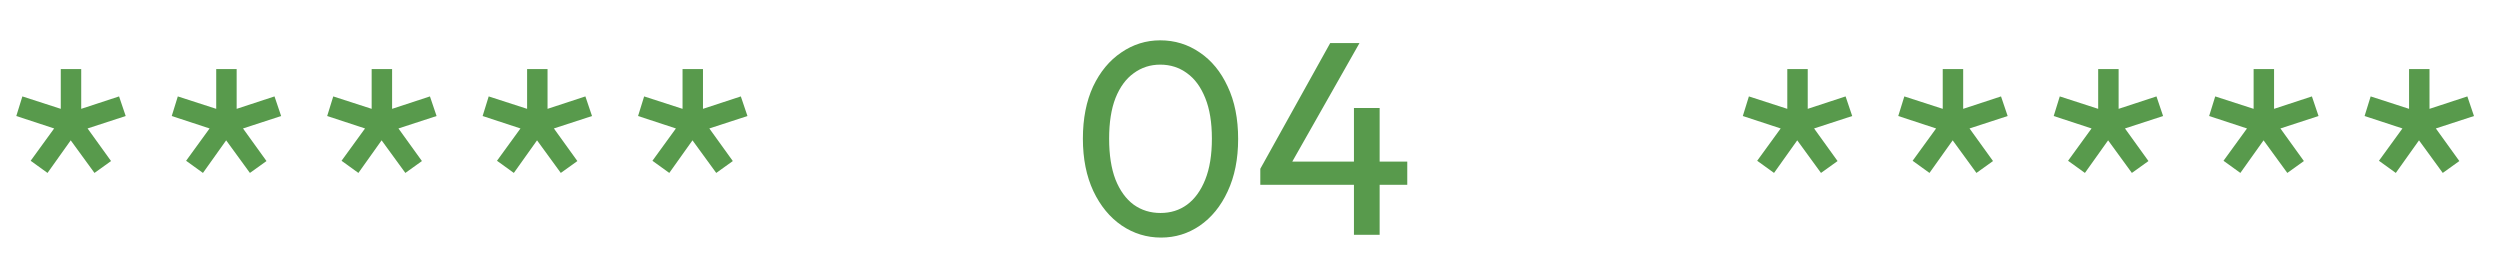
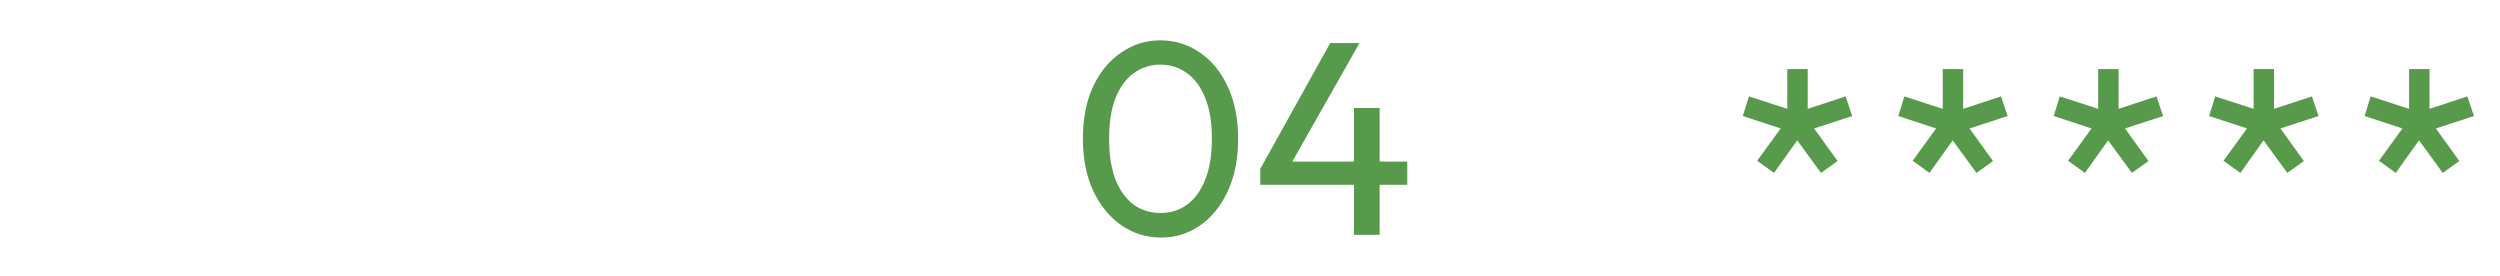
<svg xmlns="http://www.w3.org/2000/svg" width="181" height="20" viewBox="0 0 181 20" fill="none">
  <path d="M84.061 17.2C83.021 17.2 82.068 16.907 81.201 16.32C80.348 15.733 79.668 14.907 79.161 13.84C78.654 12.76 78.401 11.493 78.401 10.04C78.401 8.587 78.648 7.327 79.141 6.26C79.648 5.193 80.328 4.373 81.181 3.8C82.034 3.213 82.974 2.92 84.001 2.92C85.054 2.92 86.008 3.213 86.861 3.8C87.714 4.373 88.388 5.193 88.881 6.26C89.388 7.327 89.641 8.593 89.641 10.06C89.641 11.513 89.388 12.78 88.881 13.86C88.388 14.927 87.714 15.753 86.861 16.34C86.021 16.913 85.088 17.2 84.061 17.2ZM84.021 15.42C84.754 15.42 85.394 15.22 85.941 14.82C86.501 14.407 86.941 13.8 87.261 13C87.581 12.2 87.741 11.213 87.741 10.04C87.741 8.867 87.581 7.887 87.261 7.1C86.941 6.3 86.501 5.7 85.941 5.3C85.381 4.887 84.734 4.68 84.001 4.68C83.281 4.68 82.641 4.887 82.081 5.3C81.521 5.7 81.081 6.3 80.761 7.1C80.454 7.887 80.301 8.867 80.301 10.04C80.301 11.213 80.454 12.2 80.761 13C81.081 13.8 81.521 14.407 82.081 14.82C82.641 15.22 83.288 15.42 84.021 15.42ZM91.246 12.22L96.306 3.12H98.426L93.266 12.22H91.246ZM91.246 13.38V12.22L92.046 11.7H101.886V13.38H91.246ZM98.026 17V7.82H99.886V17H98.026Z" fill="#589A4C" />
-   <path d="M3.44 12.52L2.22 11.64L3.92 9.3L1.18 8.4L1.62 6.98L4.4 7.88V5H5.88V7.88L8.62 6.98L9.1 8.4L6.34 9.3L8.04 11.66L6.84 12.52L5.12 10.16L3.44 12.52ZM14.694 12.52L13.474 11.64L15.174 9.3L12.434 8.4L12.874 6.98L15.654 7.88V5H17.134V7.88L19.874 6.98L20.354 8.4L17.594 9.3L19.294 11.66L18.094 12.52L16.374 10.16L14.694 12.52ZM25.948 12.52L24.728 11.64L26.428 9.3L23.688 8.4L24.128 6.98L26.908 7.88V5H28.388V7.88L31.128 6.98L31.608 8.4L28.848 9.3L30.548 11.66L29.348 12.52L27.628 10.16L25.948 12.52ZM37.202 12.52L35.982 11.64L37.682 9.3L34.942 8.4L35.382 6.98L38.162 7.88V5H39.642V7.88L42.382 6.98L42.862 8.4L40.102 9.3L41.802 11.66L40.602 12.52L38.882 10.16L37.202 12.52ZM48.456 12.52L47.236 11.64L48.936 9.3L46.196 8.4L46.636 6.98L49.416 7.88V5H50.896V7.88L53.636 6.98L54.116 8.4L51.356 9.3L53.056 11.66L51.856 12.52L50.136 10.16L48.456 12.52Z" fill="#589A4C" />
-   <path d="M128.44 12.52L127.22 11.64L128.92 9.3L126.18 8.4L126.62 6.98L129.4 7.88V5H130.88V7.88L133.62 6.98L134.1 8.4L131.34 9.3L133.04 11.66L131.84 12.52L130.12 10.16L128.44 12.52ZM139.694 12.52L138.474 11.64L140.174 9.3L137.434 8.4L137.874 6.98L140.654 7.88V5H142.134V7.88L144.874 6.98L145.354 8.4L142.594 9.3L144.294 11.66L143.094 12.52L141.374 10.16L139.694 12.52ZM150.948 12.52L149.728 11.64L151.428 9.3L148.688 8.4L149.128 6.98L151.908 7.88V5H153.388V7.88L156.128 6.98L156.608 8.4L153.848 9.3L155.548 11.66L154.348 12.52L152.628 10.16L150.948 12.52ZM162.202 12.52L160.982 11.64L162.682 9.3L159.942 8.4L160.382 6.98L163.162 7.88V5H164.642V7.88L167.382 6.98L167.862 8.4L165.102 9.3L166.802 11.66L165.602 12.52L163.882 10.16L162.202 12.52ZM173.456 12.52L172.236 11.64L173.936 9.3L171.196 8.4L171.636 6.98L174.416 7.88V5H175.896V7.88L178.636 6.98L179.116 8.4L176.356 9.3L178.056 11.66L176.856 12.52L175.136 10.16L173.456 12.52Z" fill="#589A4C" />
+   <path d="M128.44 12.52L127.22 11.64L128.92 9.3L126.18 8.4L126.62 6.98L129.4 7.88V5H130.88V7.88L133.62 6.98L134.1 8.4L131.34 9.3L133.04 11.66L131.84 12.52L130.12 10.16L128.44 12.52ZM139.694 12.52L138.474 11.64L140.174 9.3L137.434 8.4L137.874 6.98L140.654 7.88V5H142.134V7.88L144.874 6.98L145.354 8.4L142.594 9.3L144.294 11.66L143.094 12.52L141.374 10.16L139.694 12.52ZM150.948 12.52L149.728 11.64L151.428 9.3L148.688 8.4L149.128 6.98L151.908 7.88V5H153.388V7.88L156.128 6.98L156.608 8.4L153.848 9.3L155.548 11.66L154.348 12.52L152.628 10.16L150.948 12.52ZM162.202 12.52L160.982 11.64L162.682 9.3L159.942 8.4L160.382 6.98L163.162 7.88V5H164.642V7.88L167.382 6.98L167.862 8.4L165.102 9.3L166.802 11.66L165.602 12.52L163.882 10.16L162.202 12.52ZM173.456 12.52L172.236 11.64L173.936 9.3L171.196 8.4L171.636 6.98L174.416 7.88V5H175.896V7.88L178.636 6.98L179.116 8.4L176.356 9.3L178.056 11.66L176.856 12.52L175.136 10.16L173.456 12.52" fill="#589A4C" />
</svg>